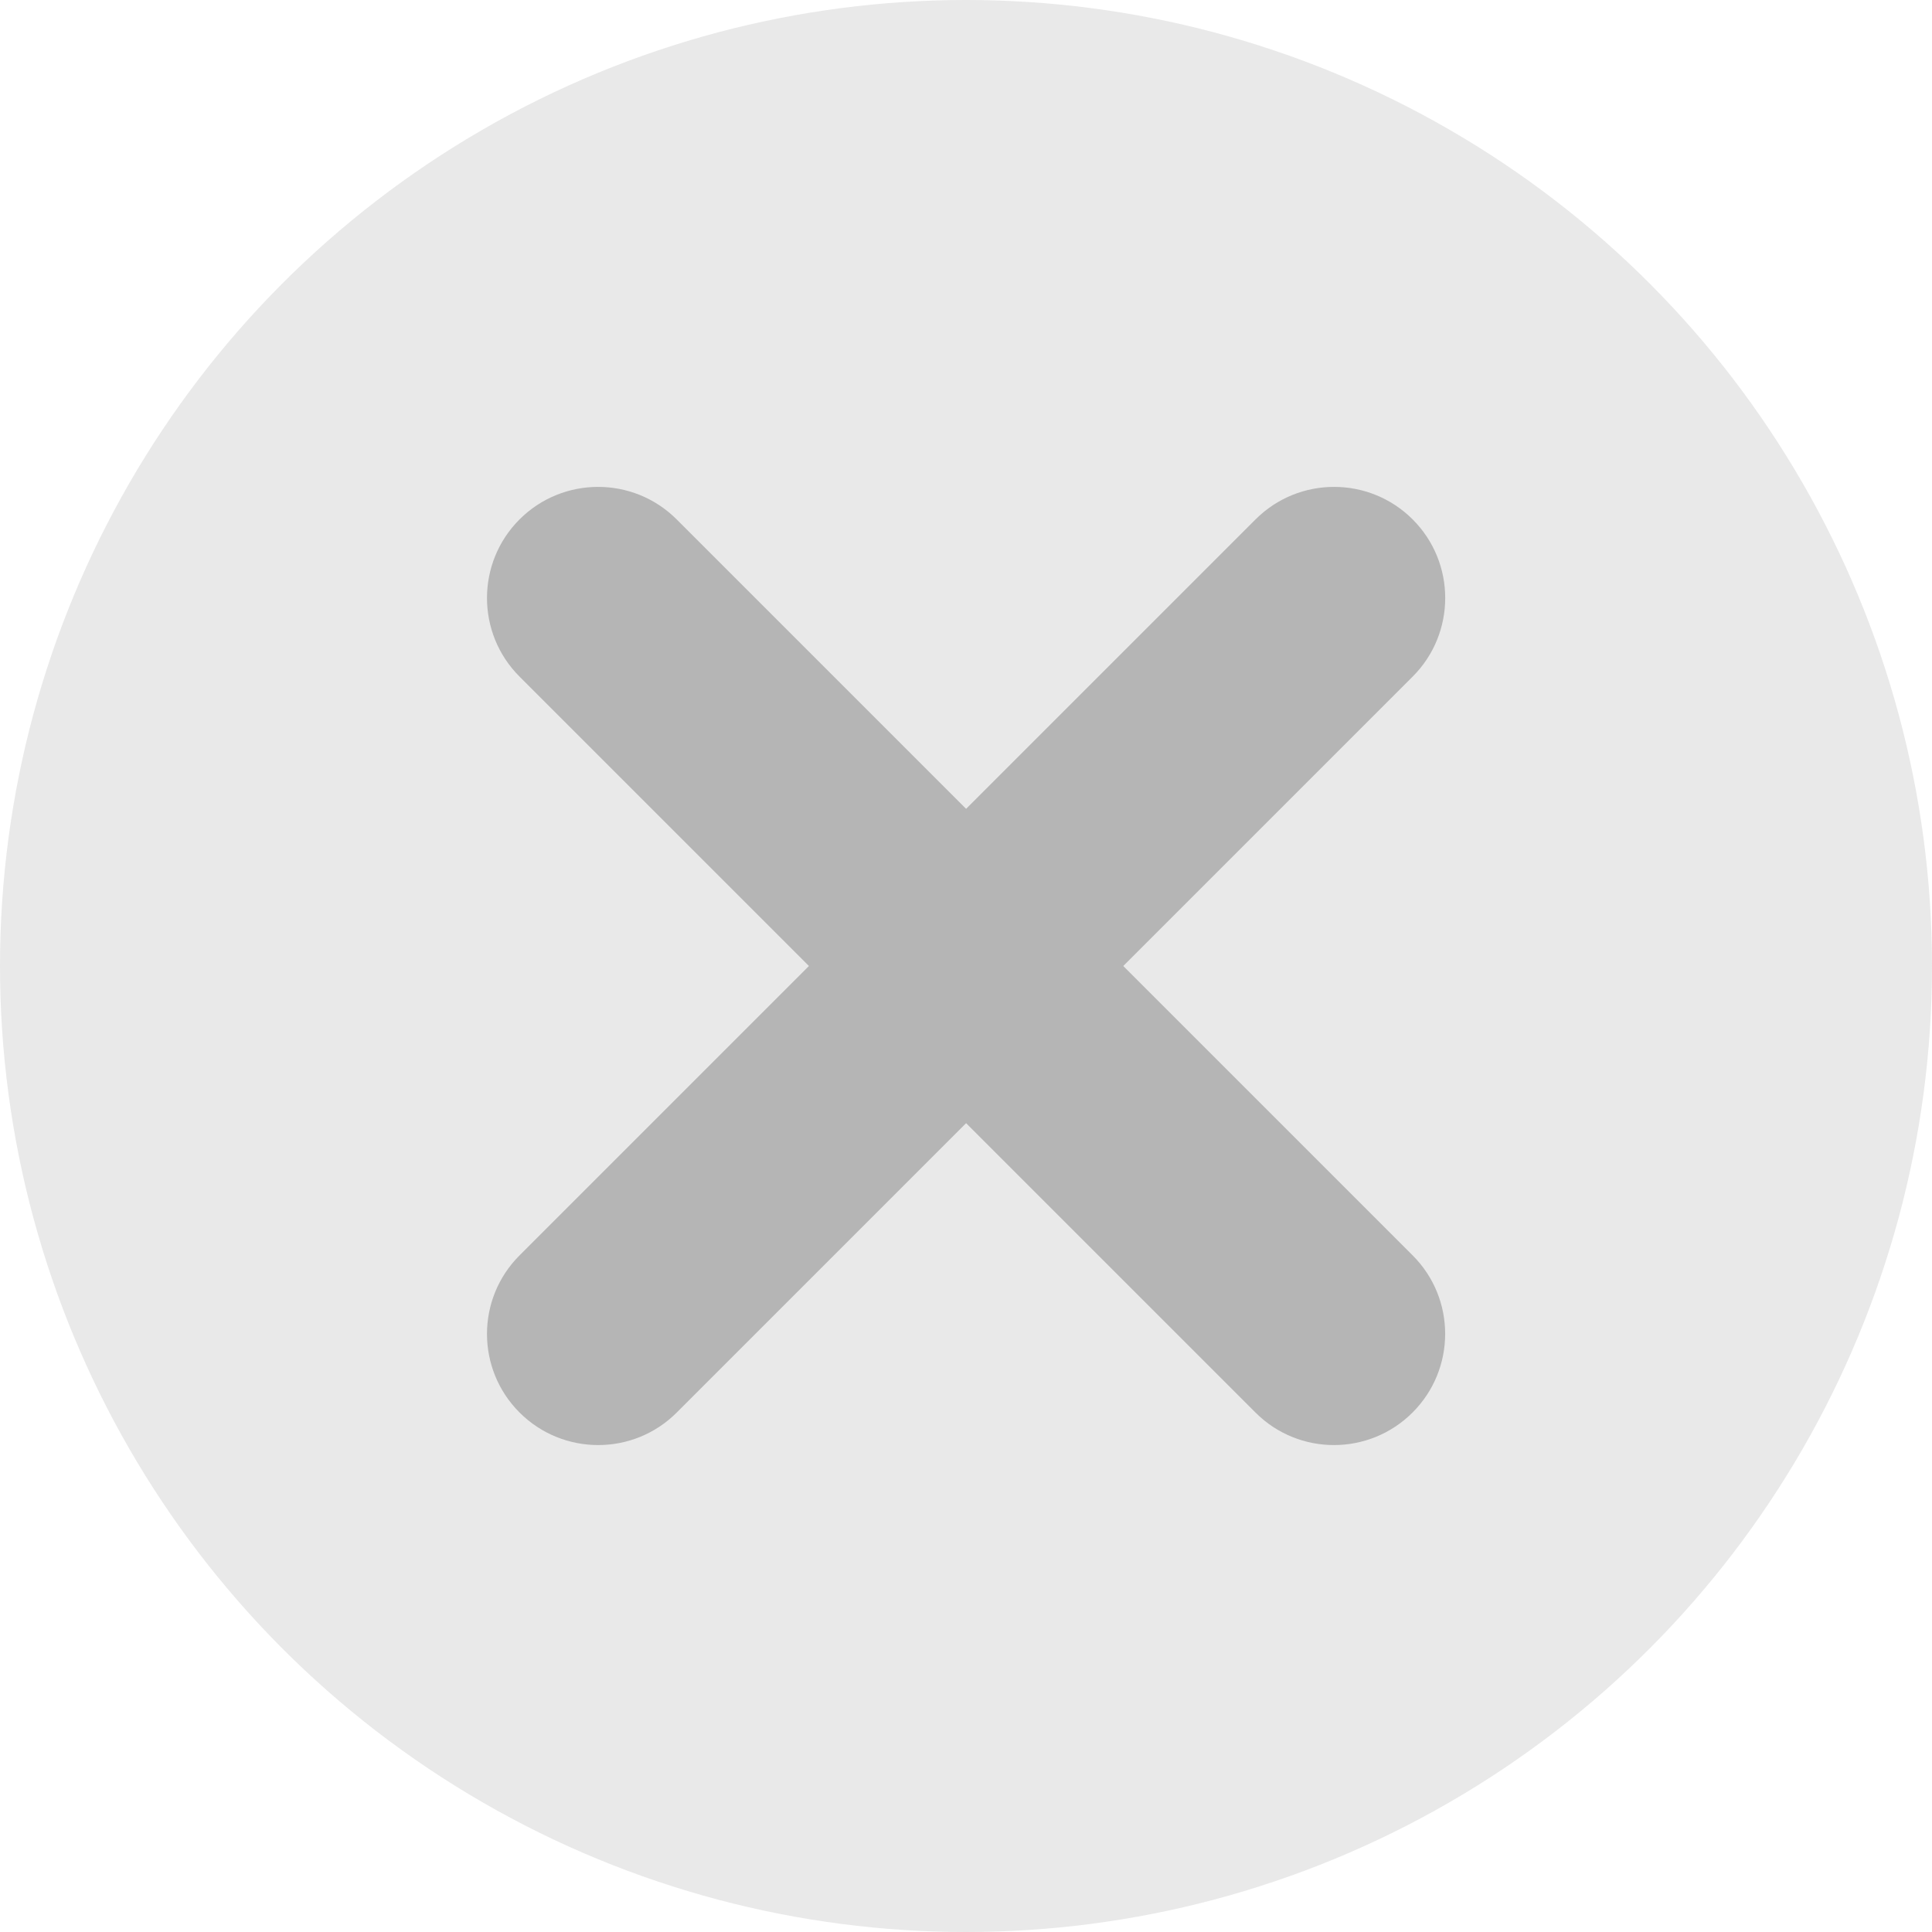
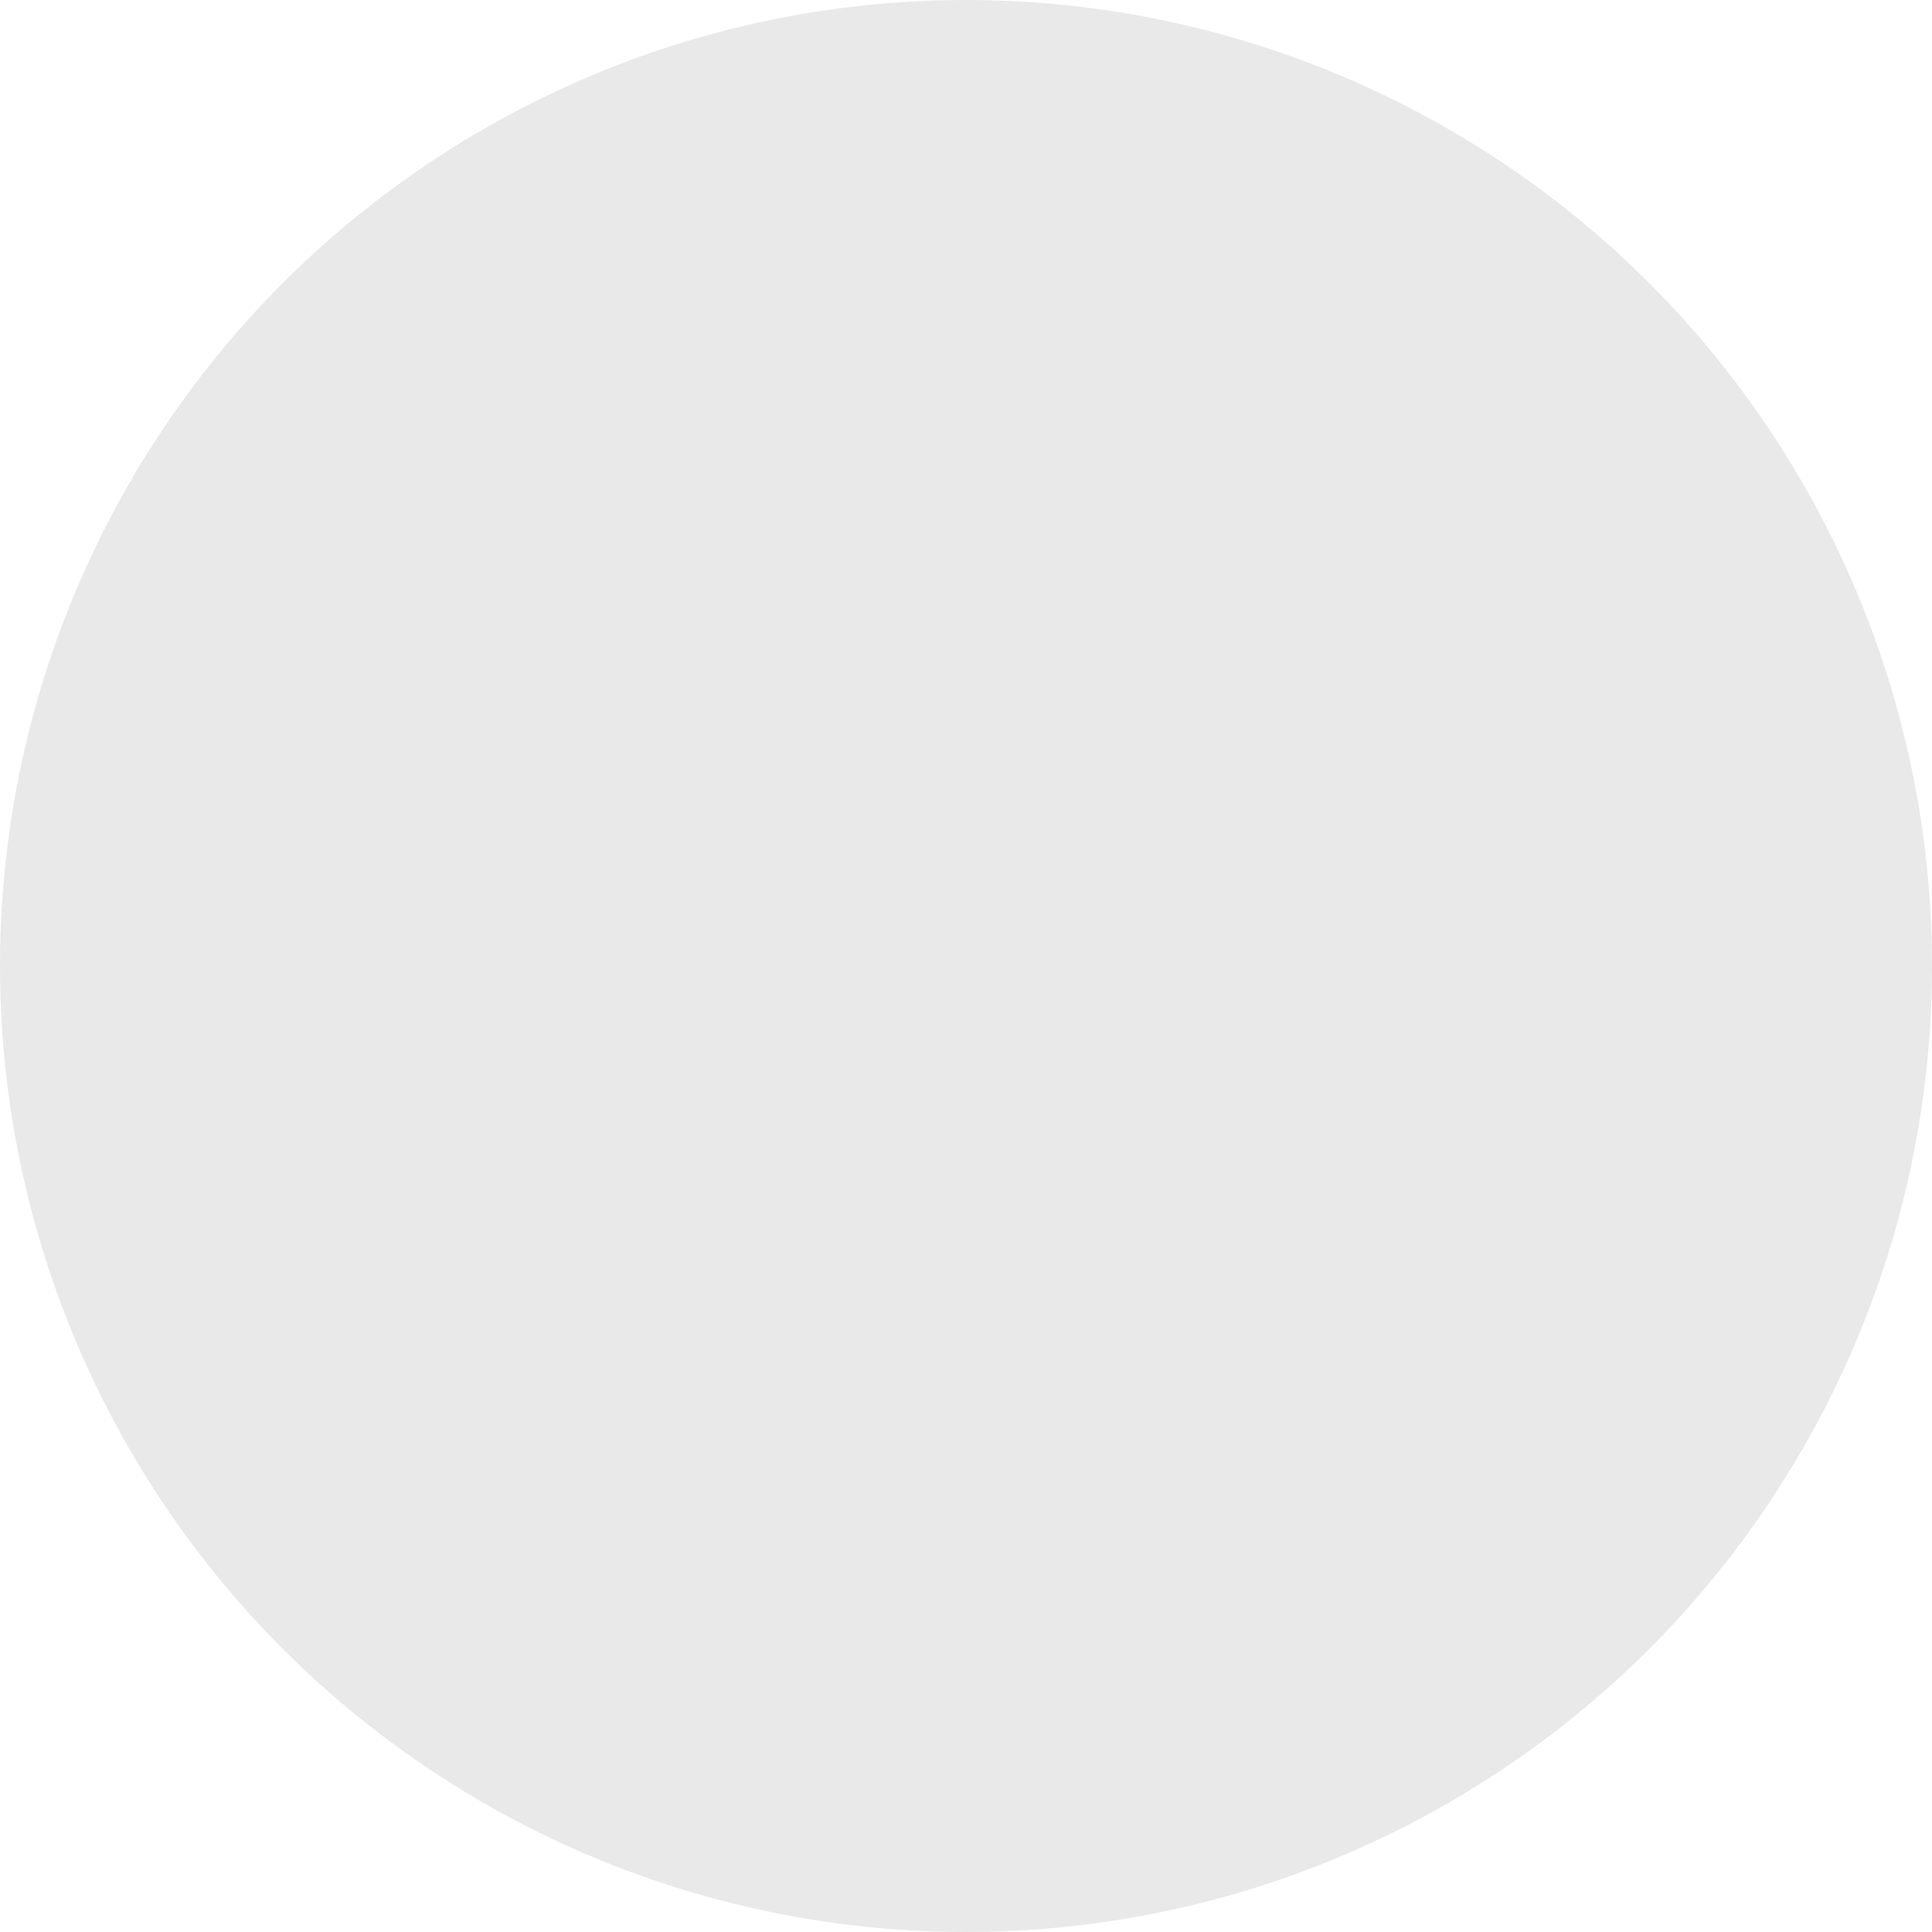
<svg xmlns="http://www.w3.org/2000/svg" width="20" height="20" viewBox="0 0 20 20" fill="none">
  <circle cx="10" cy="10" r="10" fill="#B5B5B5" fill-opacity="0.3" />
-   <path d="M12.997 5.377C13.446 4.928 14.175 4.928 14.624 5.377C15.073 5.826 15.073 6.555 14.624 7.004L11.628 10L14.624 12.996C15.073 13.445 15.072 14.173 14.623 14.622C14.174 15.071 13.446 15.072 12.997 14.623L10.001 11.627L7.005 14.623C6.556 15.072 5.827 15.071 5.378 14.622C4.929 14.173 4.929 13.445 5.378 12.996L8.374 10L5.378 7.004C4.929 6.555 4.929 5.826 5.378 5.377C5.827 4.928 6.556 4.928 7.005 5.377L10.001 8.373L12.997 5.377Z" fill="#B5B5B5" />
</svg>